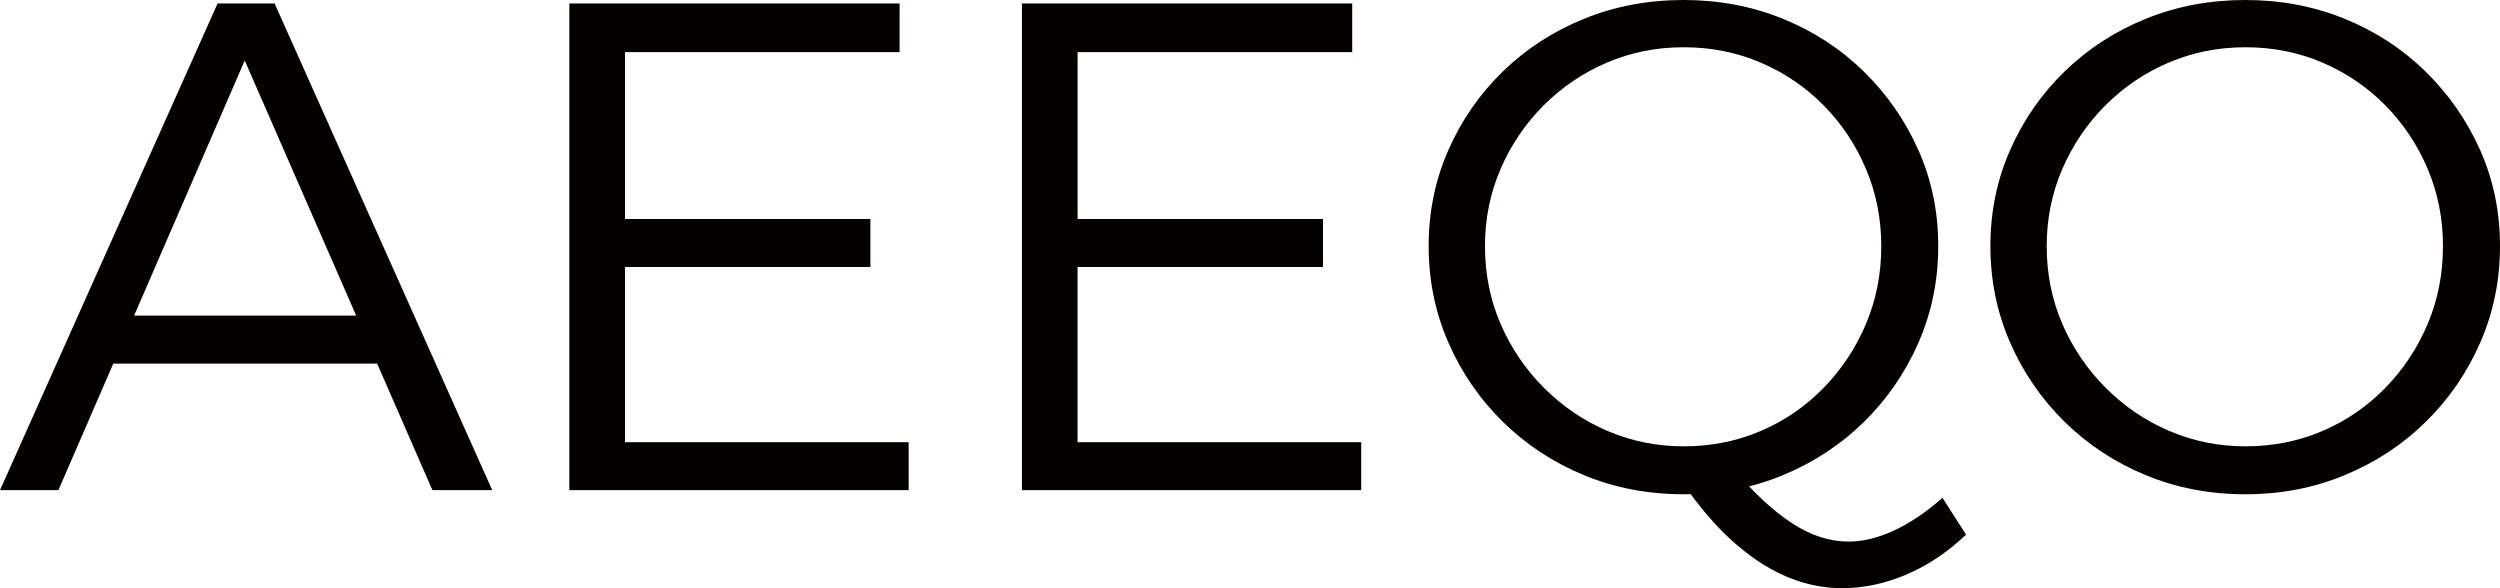
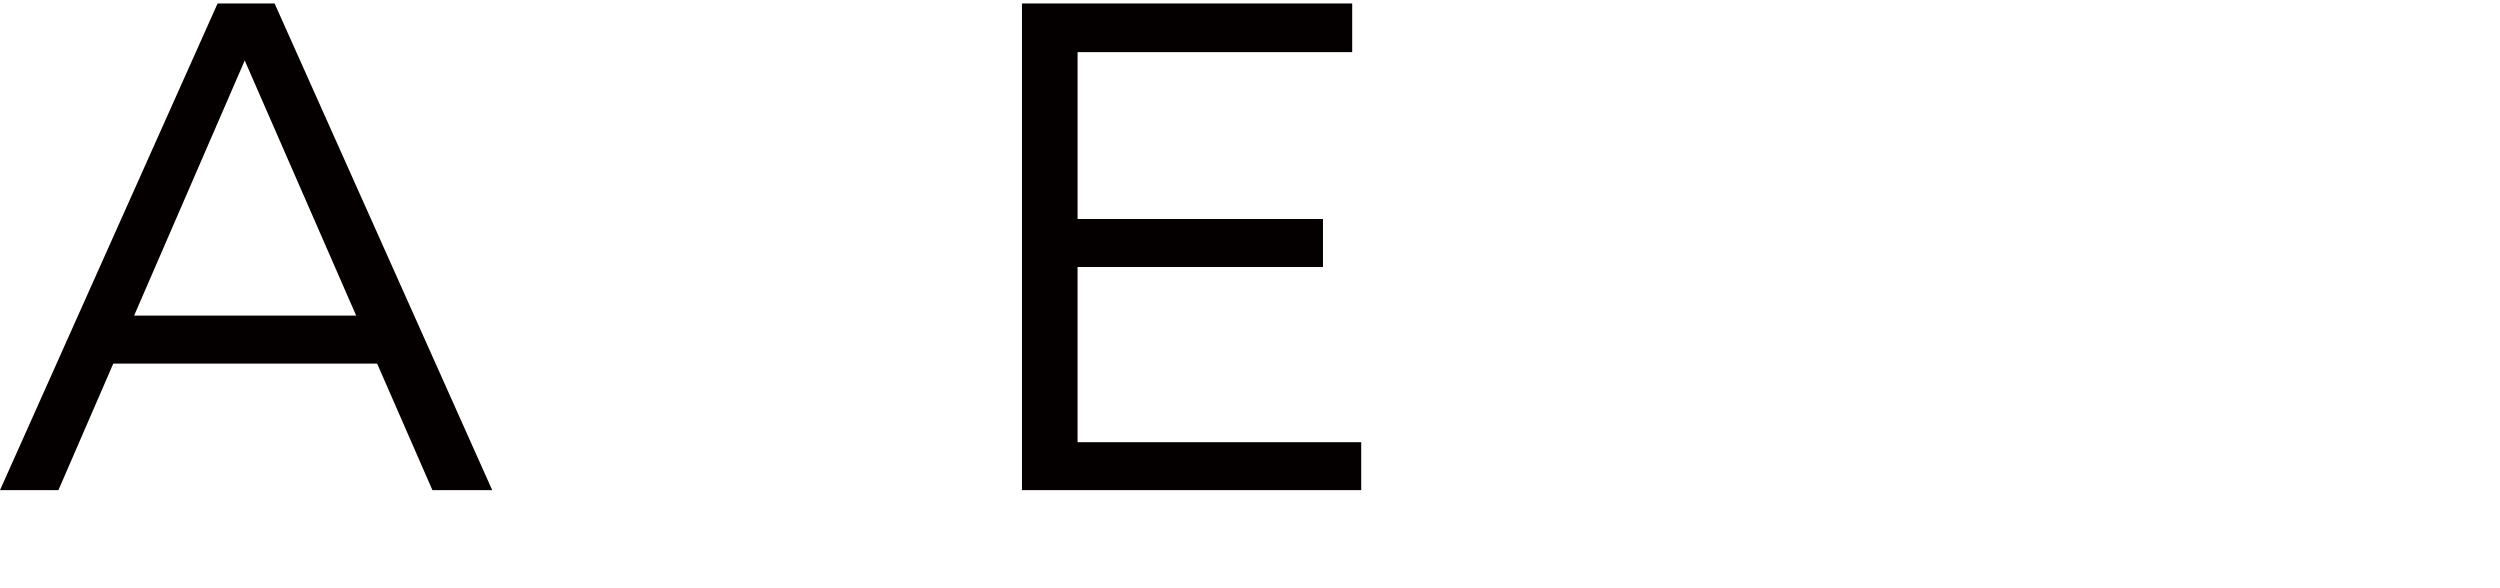
<svg xmlns="http://www.w3.org/2000/svg" version="1.1" id="图层_1" x="0px" y="0px" width="128.224px" height="30.167px" viewBox="0 0 128.224 30.167" enable-background="new 0 0 128.224 30.167" xml:space="preserve">
  <g>
    <path fill="#040000" d="M11.16,0.178h2.924l11.161,24.96h-3.067L12.552,3.103L2.996,25.139H0L11.16,0.178z M4.92,16.188h15.156   v2.46H4.92V16.188z" />
-     <path fill="#040000" d="M29.202,0.178H46.14v2.497H32.056v8.558h12.586v2.46H32.056v8.987h14.548v2.459H29.202V0.178z" />
    <path fill="#040000" d="M52.416,0.178h16.938v2.497H55.269v8.558h12.586v2.46H55.268v8.987h14.548v2.459h-17.4V0.178z" />
-     <path fill="#040000" d="M86.362,0c1.806,0,3.5,0.321,5.081,0.963c1.58,0.642,2.964,1.545,4.153,2.709   c1.188,1.165,2.122,2.509,2.799,4.03c0.677,1.521,1.016,3.162,1.016,4.92c0,1.76-0.339,3.412-1.016,4.957   c-0.678,1.546-1.611,2.901-2.799,4.065c-1.189,1.166-2.574,2.075-4.153,2.728c-1.583,0.654-3.275,0.979-5.081,0.979   c-1.831,0-3.537-0.325-5.118-0.979c-1.581-0.653-2.965-1.563-4.154-2.728c-1.188-1.164-2.122-2.519-2.799-4.065   c-0.678-1.546-1.016-3.196-1.016-4.957c0-1.758,0.338-3.405,1.016-4.938c0.677-1.533,1.61-2.876,2.799-4.029   c1.188-1.152,2.573-2.05,4.154-2.692C82.825,0.321,84.531,0,86.362,0z M86.362,2.424c-1.404,0-2.717,0.261-3.94,0.785   c-1.225,0.523-2.307,1.254-3.245,2.192c-0.94,0.939-1.676,2.027-2.211,3.263c-0.535,1.236-0.802,2.555-0.802,3.958   c0,1.427,0.268,2.758,0.802,3.994c0.535,1.236,1.277,2.331,2.228,3.281c0.951,0.951,2.038,1.688,3.263,2.21   c1.224,0.523,2.526,0.785,3.905,0.785c1.402,0,2.715-0.261,3.939-0.785c1.225-0.522,2.3-1.26,3.228-2.21   c0.928-0.95,1.652-2.044,2.175-3.281c0.523-1.236,0.786-2.567,0.786-3.994c0-1.402-0.263-2.722-0.786-3.958   c-0.522-1.236-1.247-2.324-2.175-3.263c-0.927-0.939-2.003-1.67-3.228-2.192C89.077,2.686,87.763,2.424,86.362,2.424z    M88.965,24.105c0.998,1.188,1.979,2.097,2.942,2.728c0.962,0.63,1.93,0.945,2.906,0.945c0.735,0,1.515-0.191,2.335-0.57   c0.82-0.381,1.646-0.94,2.479-1.677l1.212,1.89c-0.951,0.903-1.974,1.587-3.067,2.05c-1.093,0.464-2.187,0.696-3.28,0.696   c-1.449,0-2.846-0.435-4.189-1.302c-1.344-0.867-2.598-2.121-3.762-3.762L88.965,24.105z" />
-     <path fill="#040000" d="M115.173,0c1.807,0,3.5,0.321,5.081,0.963c1.58,0.642,2.965,1.545,4.154,2.709   c1.188,1.165,2.121,2.509,2.799,4.03c0.677,1.521,1.017,3.162,1.017,4.92c0,1.76-0.34,3.412-1.017,4.957   c-0.678,1.546-1.61,2.901-2.799,4.065c-1.189,1.166-2.574,2.075-4.154,2.728c-1.581,0.654-3.274,0.979-5.081,0.979   c-1.83,0-3.536-0.325-5.116-0.979c-1.582-0.653-2.966-1.563-4.154-2.728c-1.188-1.164-2.122-2.519-2.8-4.065   c-0.678-1.544-1.016-3.196-1.016-4.957c0-1.758,0.338-3.405,1.016-4.938c0.678-1.533,1.61-2.876,2.8-4.029   c1.188-1.152,2.572-2.05,4.154-2.692C111.636,0.321,113.343,0,115.173,0z M115.173,2.424c-1.402,0-2.716,0.261-3.94,0.785   c-1.226,0.523-2.306,1.254-3.245,2.192c-0.938,0.939-1.676,2.027-2.211,3.263s-0.802,2.555-0.802,3.958   c0,1.427,0.267,2.758,0.802,3.994c0.535,1.236,1.278,2.331,2.229,3.281c0.951,0.951,2.037,1.688,3.262,2.21   c1.224,0.523,2.525,0.785,3.905,0.785c1.401,0,2.716-0.261,3.939-0.785c1.224-0.522,2.3-1.26,3.227-2.21   c0.928-0.95,1.652-2.044,2.176-3.281c0.522-1.236,0.784-2.567,0.784-3.994c0-1.402-0.262-2.722-0.784-3.958   c-0.523-1.236-1.248-2.324-2.176-3.263c-0.927-0.939-2.003-1.67-3.227-2.192C117.888,2.686,116.575,2.424,115.173,2.424z" />
  </g>
</svg>